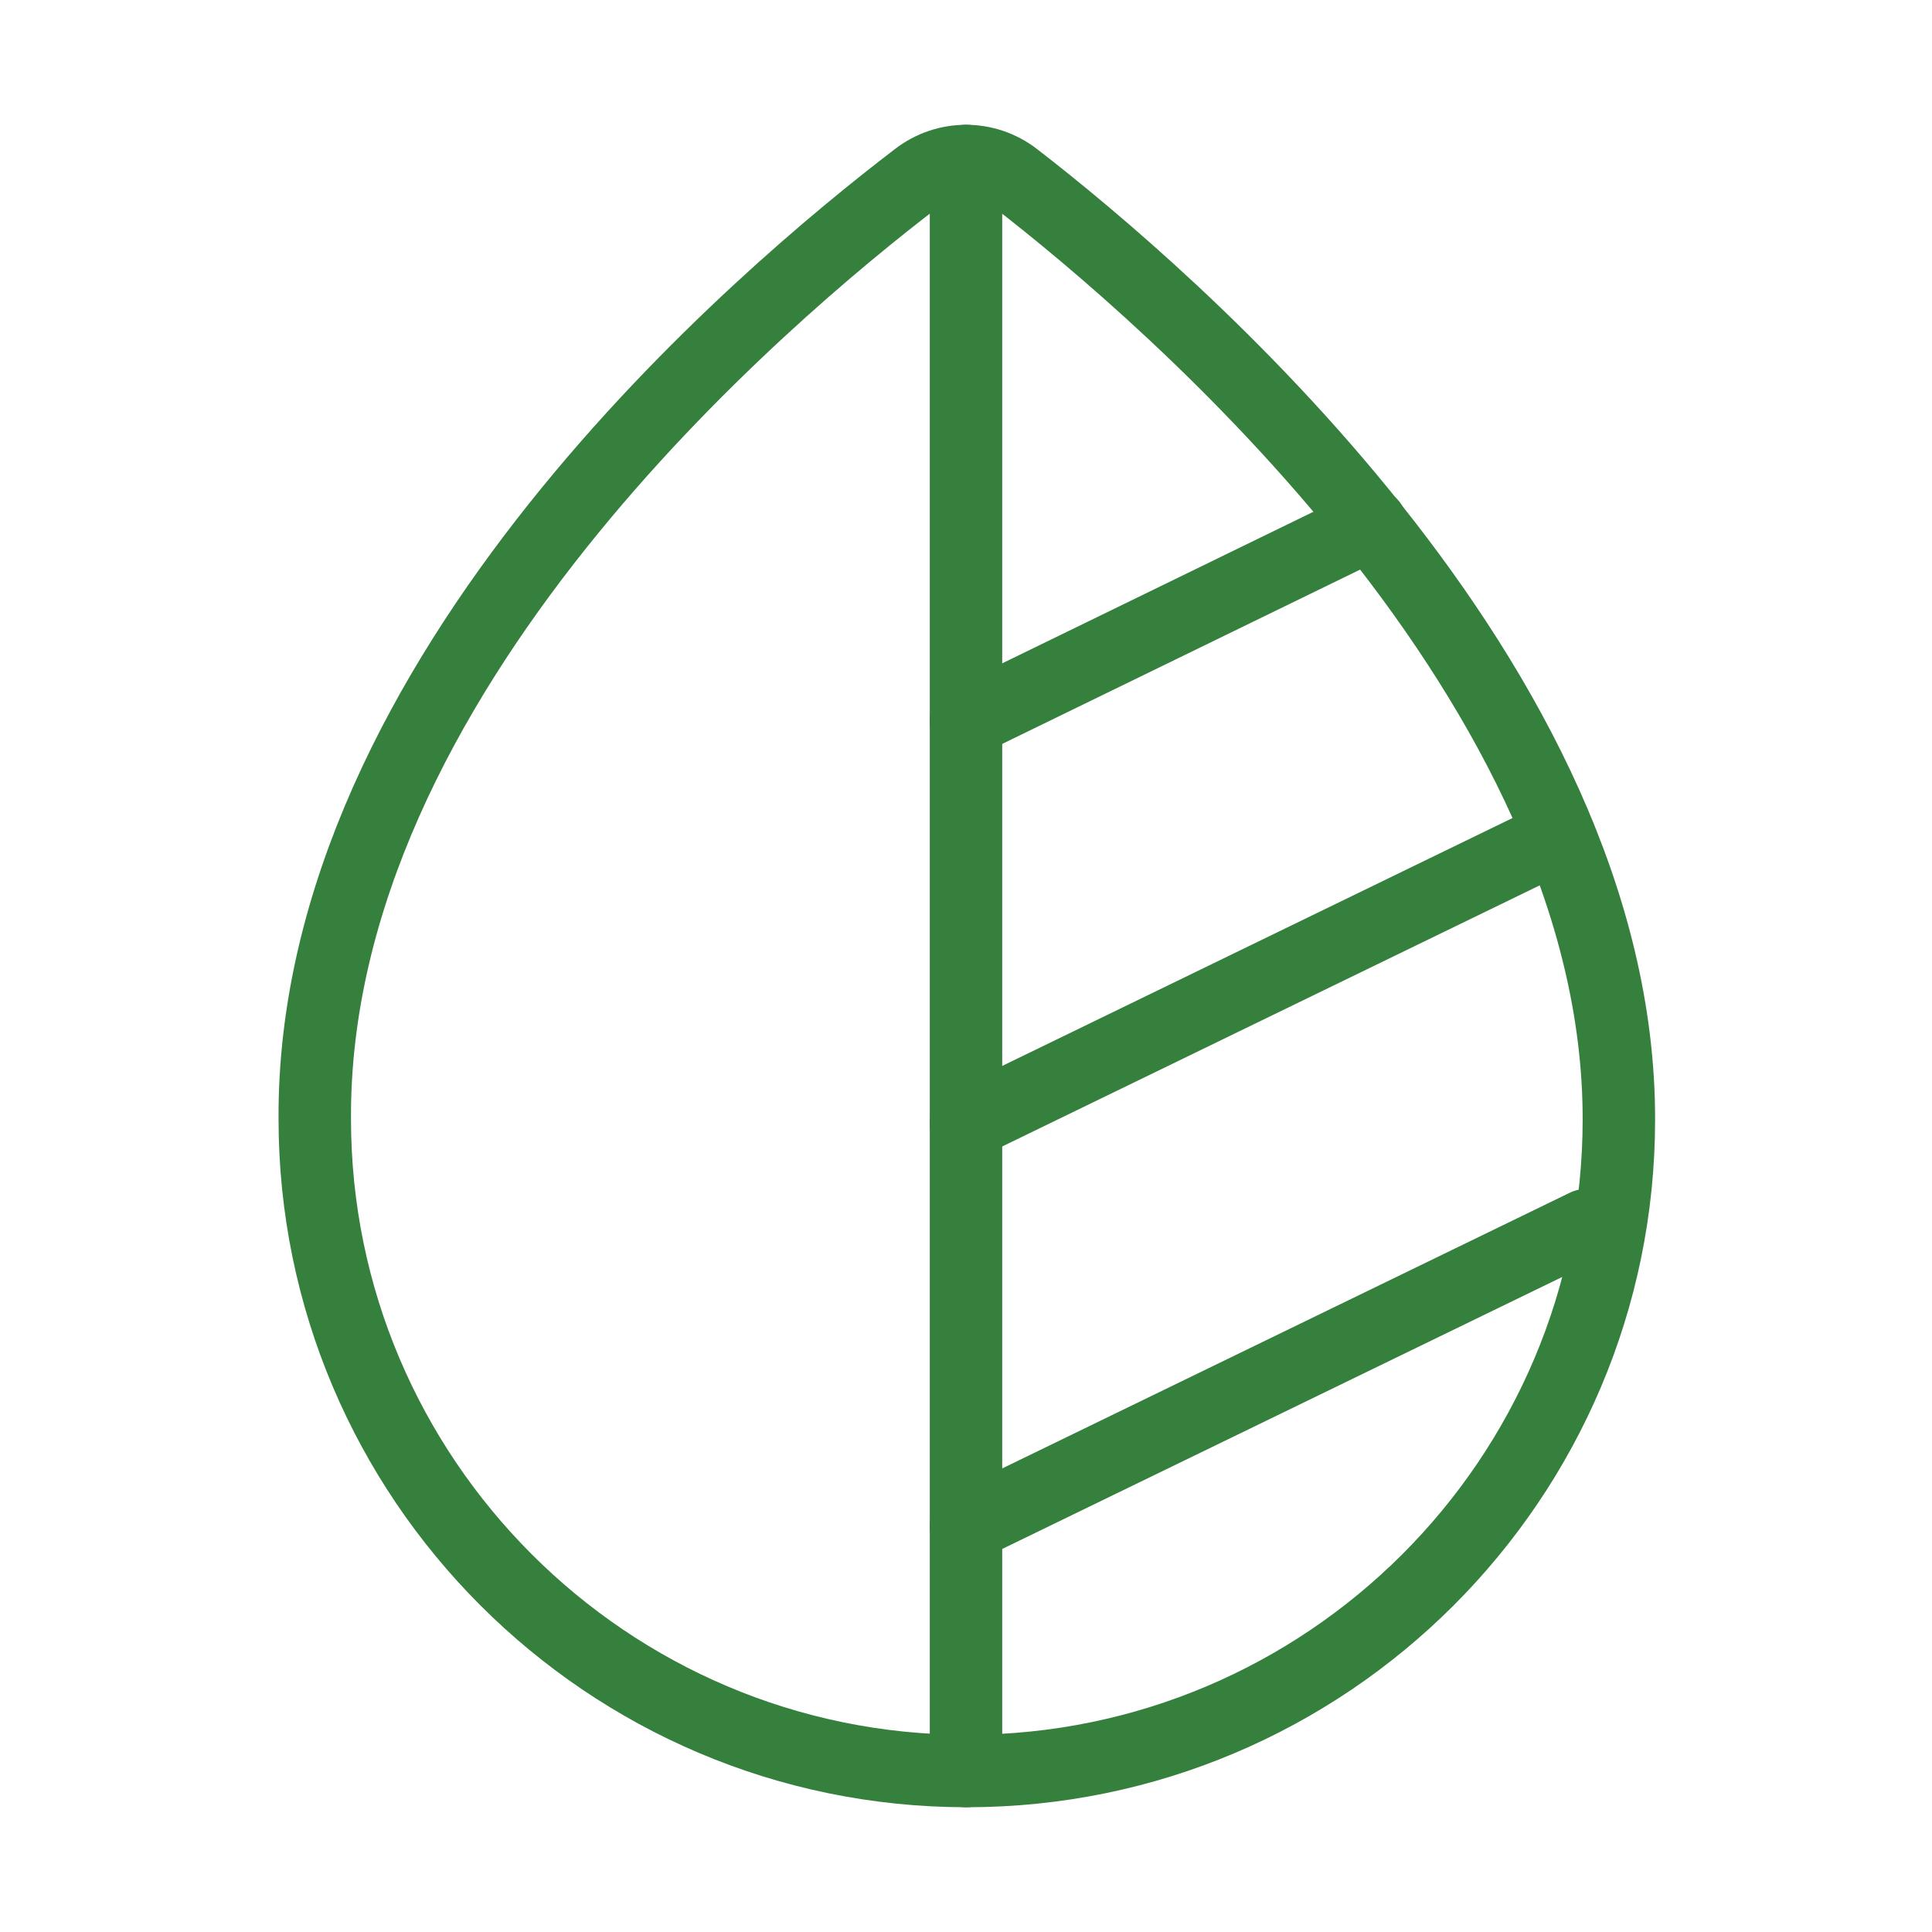
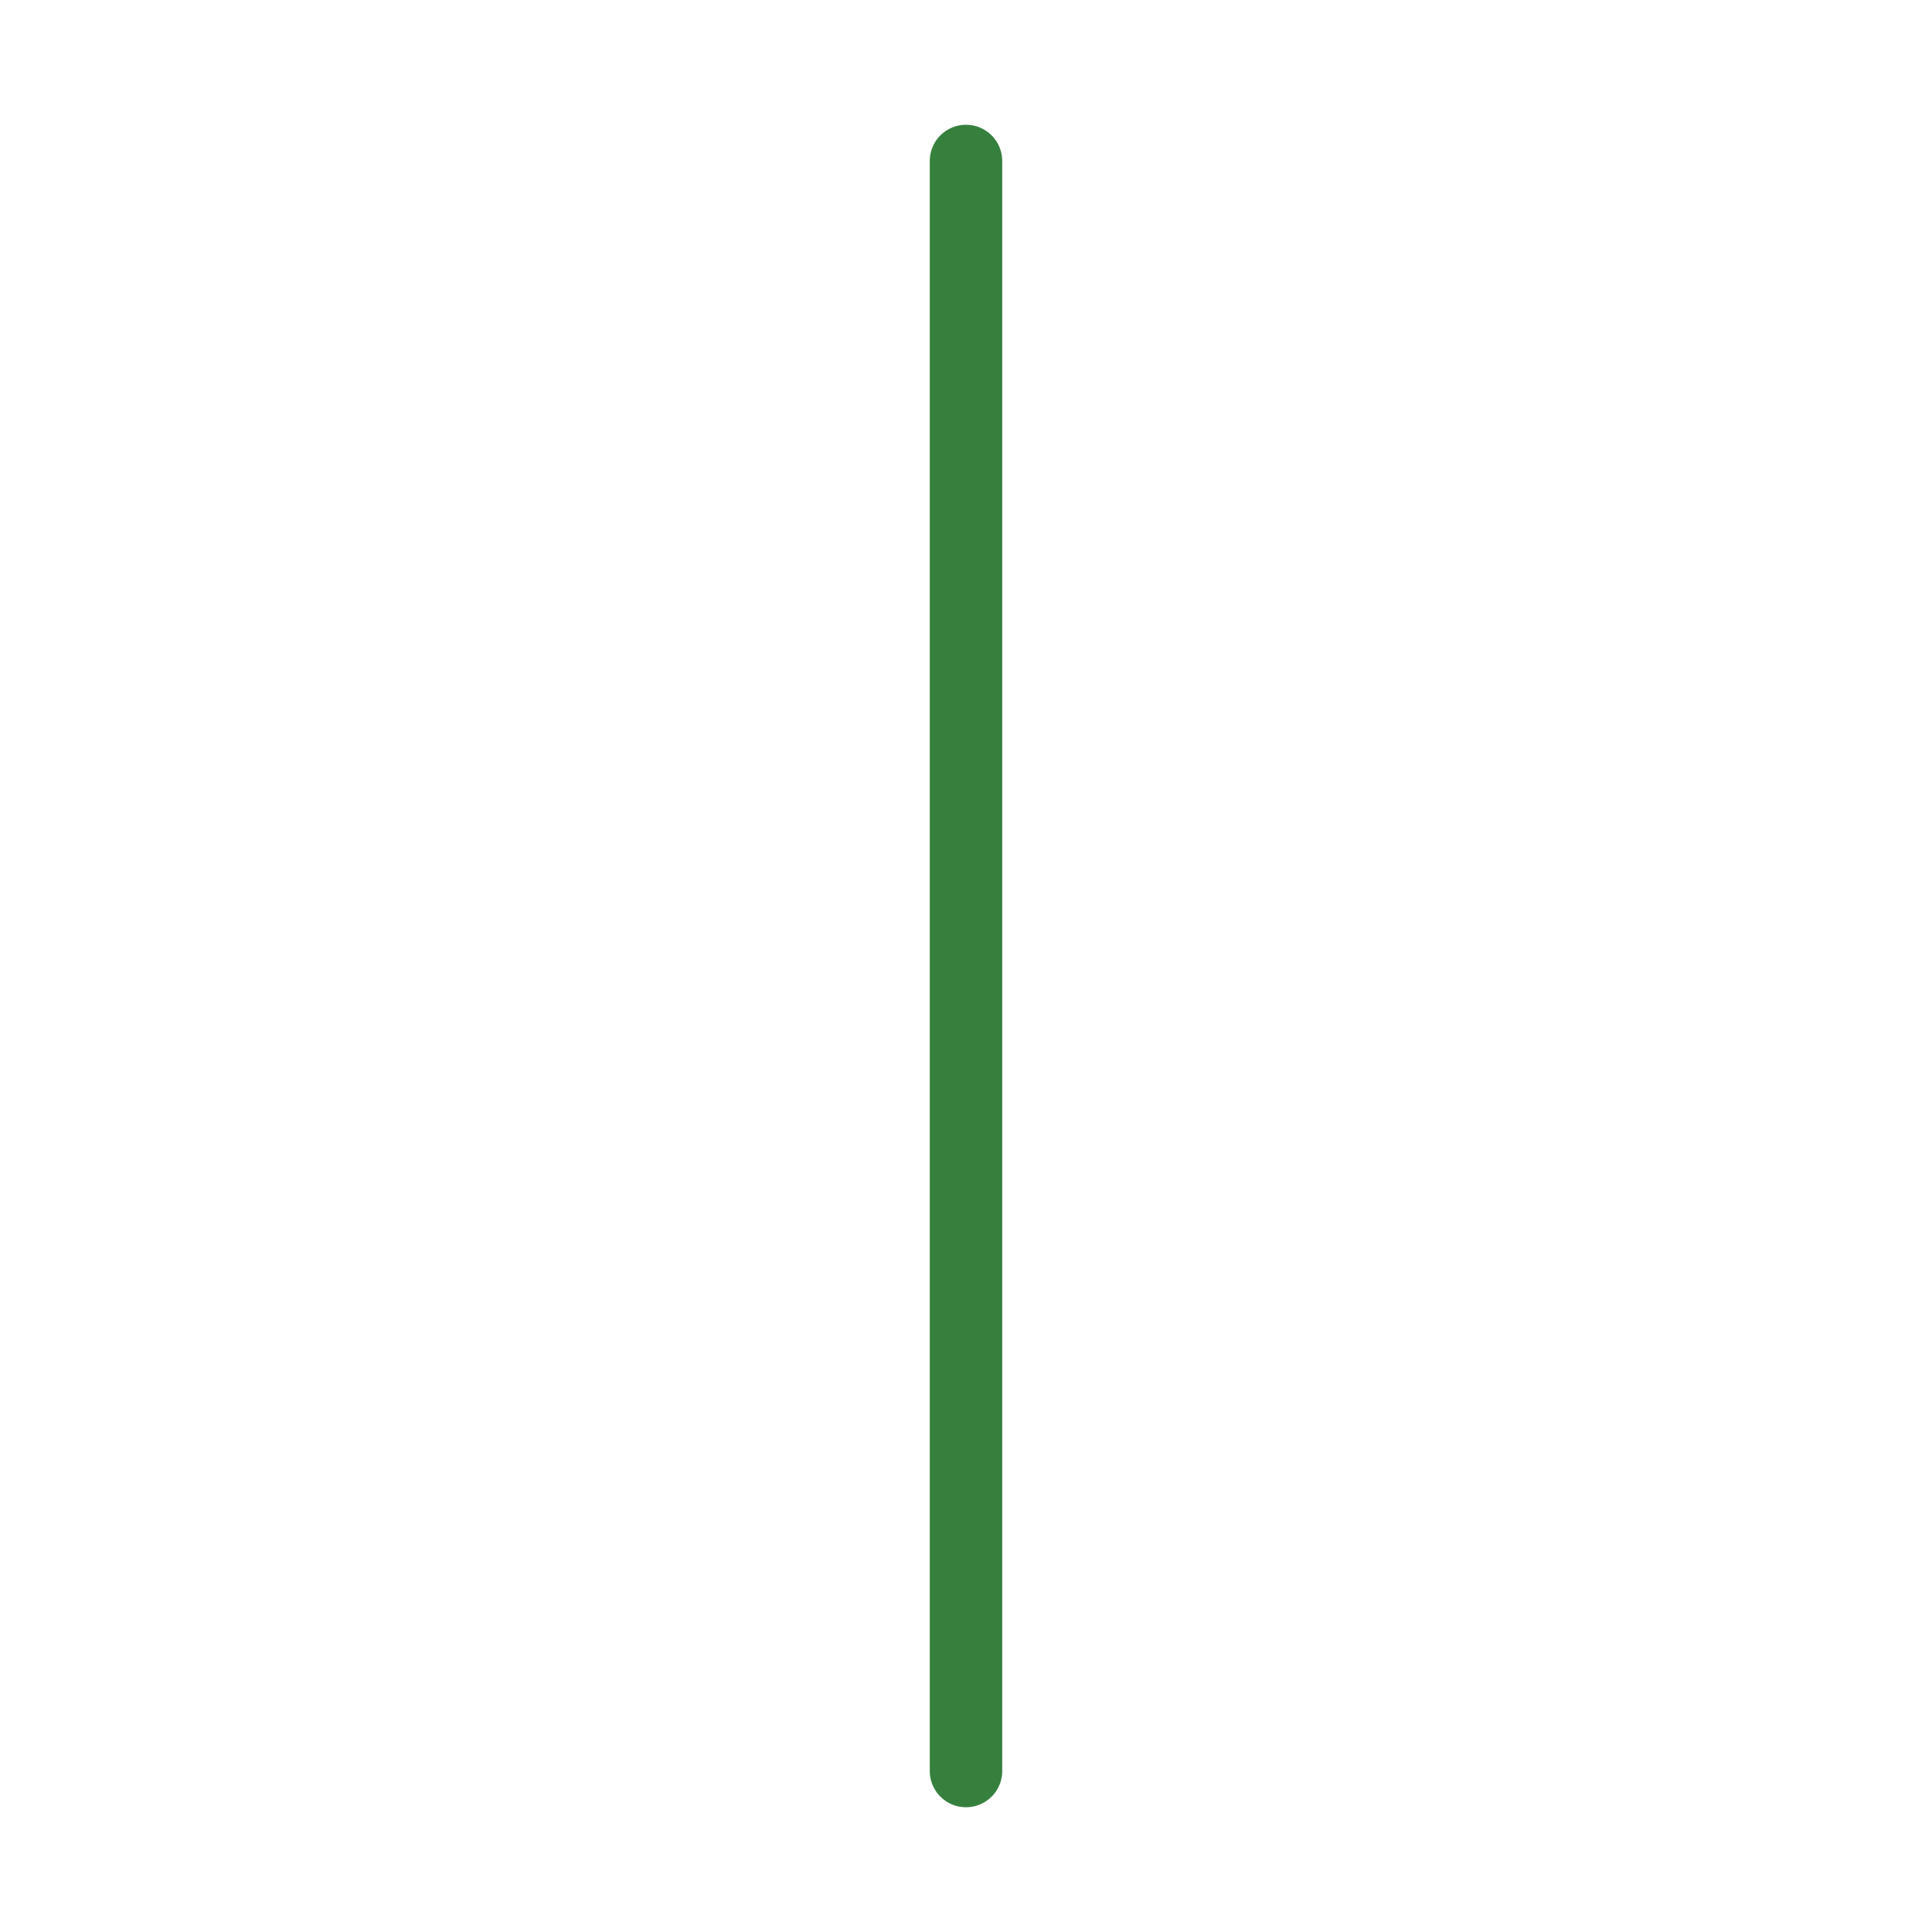
<svg xmlns="http://www.w3.org/2000/svg" width="40" height="40" viewBox="0 0 40 40" fill="none">
-   <path d="M21.017 3.683C20.417 3.217 19.583 3.217 18.983 3.683C15.817 6.1 6.467 13.983 6.517 23.167C6.517 30.6 12.567 36.667 20.017 36.667C27.467 36.667 33.517 30.617 33.517 23.183C33.533 14.133 24.167 6.117 21.017 3.683Z" stroke="#36803E" stroke-width="1.5" stroke-miterlimit="10" />
  <path d="M20 3.333V36.667" stroke="#36803E" stroke-width="1.5" stroke-linecap="round" stroke-linejoin="round" />
-   <path d="M20 31.6L32.833 25.367" stroke="#36803E" stroke-width="1.5" stroke-linecap="round" stroke-linejoin="round" />
-   <path d="M20 23.267L32.283 17.3" stroke="#36803E" stroke-width="1.5" stroke-linecap="round" stroke-linejoin="round" />
-   <path d="M20 14.933L28.383 10.85" stroke="#36803E" stroke-width="1.5" stroke-linecap="round" stroke-linejoin="round" />
</svg>